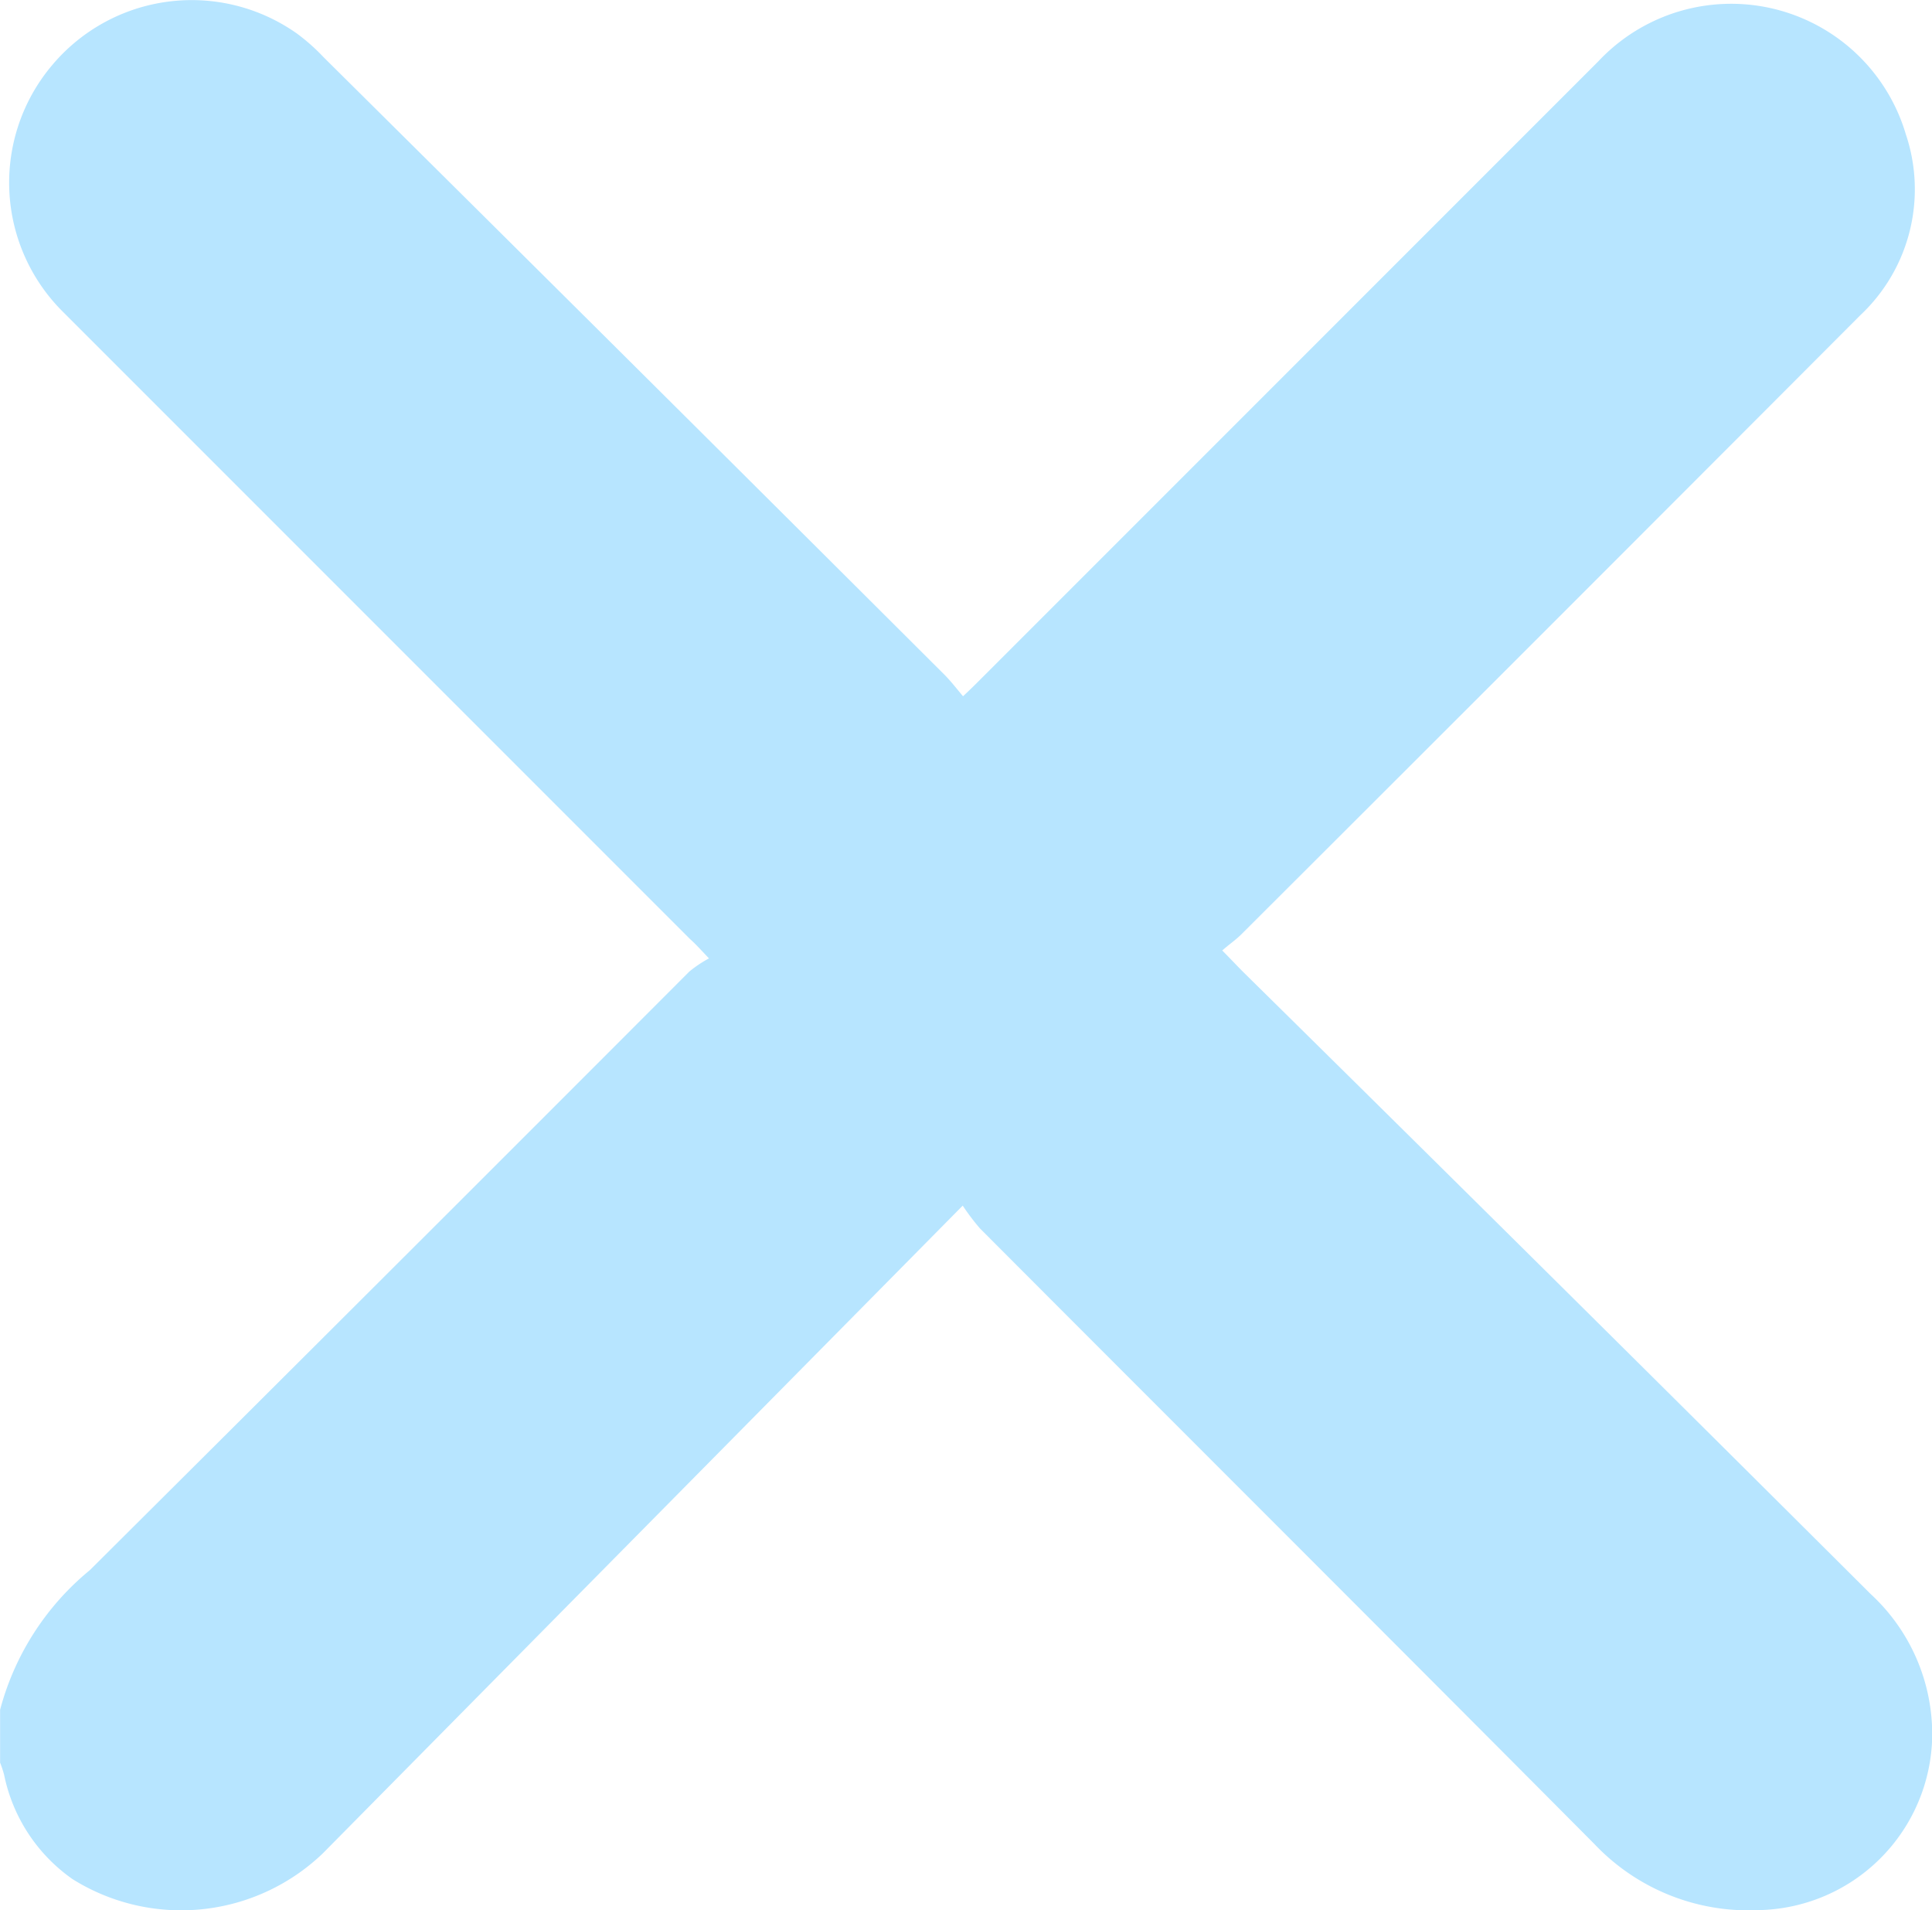
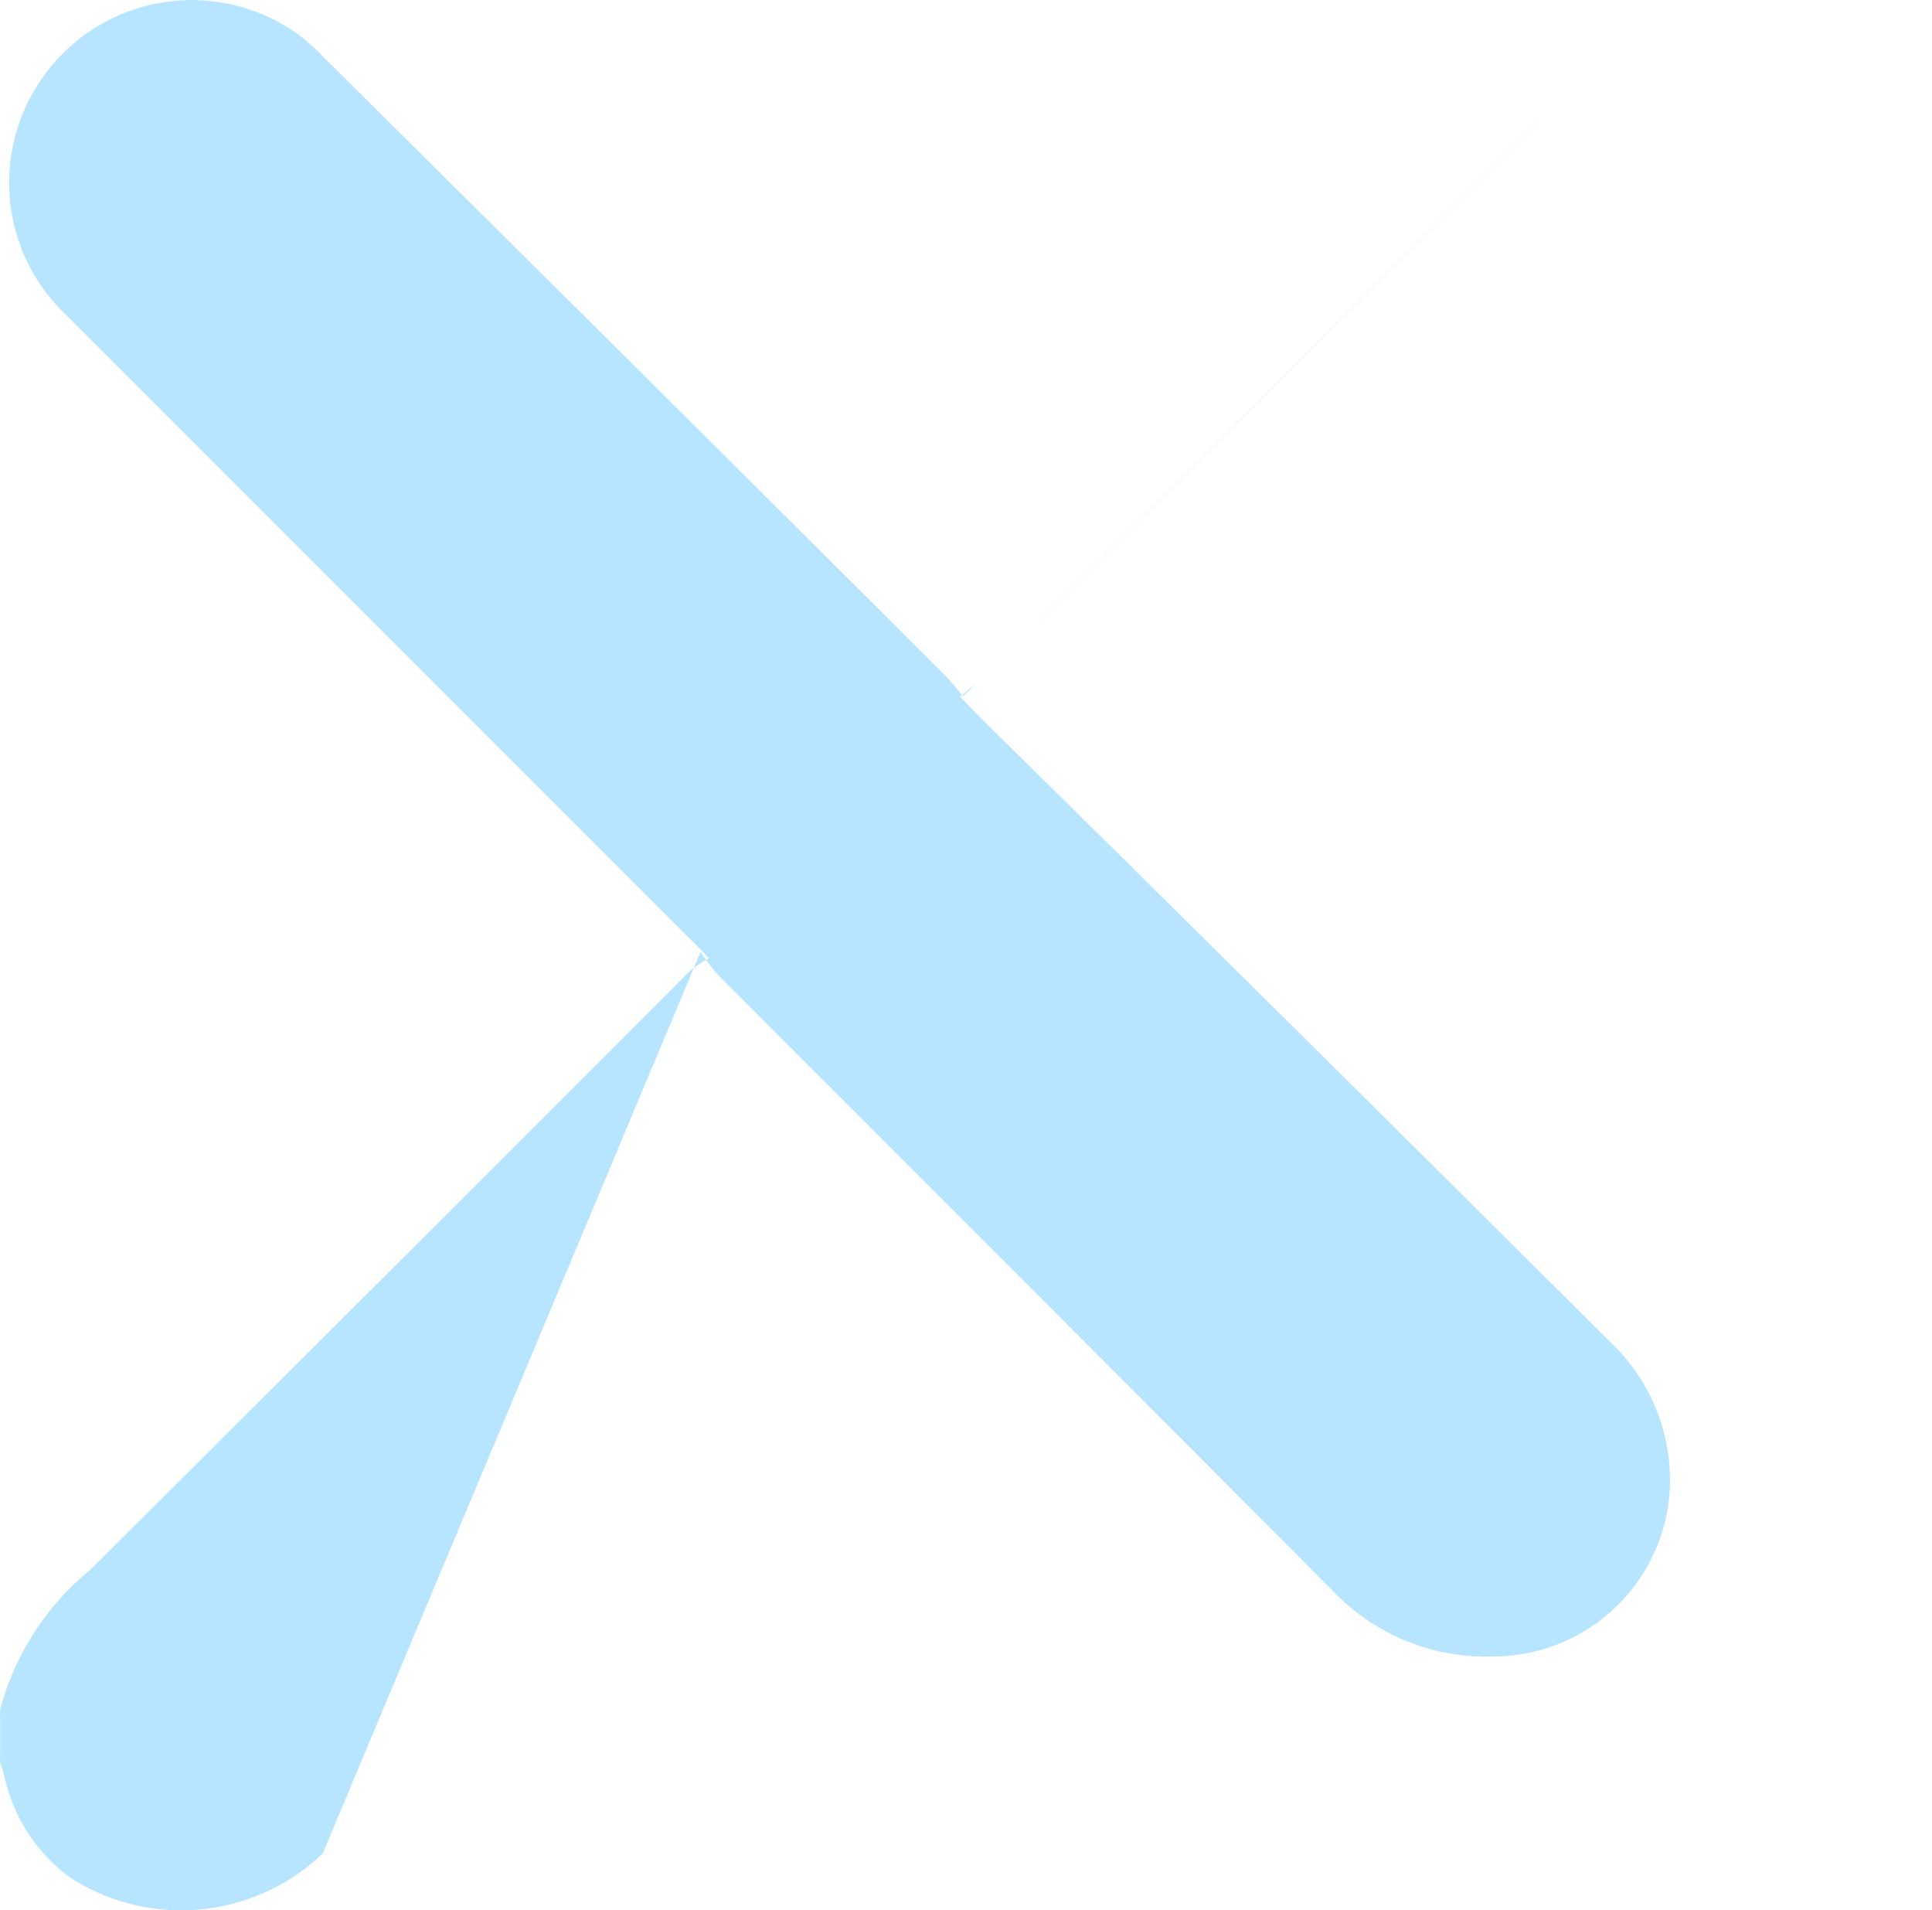
<svg xmlns="http://www.w3.org/2000/svg" width="18.806" height="18.591" viewBox="0 0 18.806 18.591">
-   <path d="M-430.859-138.705a1.993,1.993,0,0,1-2.434.25,1.639,1.639,0,0,1-.667-1.016,1.1,1.1,0,0,0-.039-.118v-.515a2.63,2.63,0,0,1,.874-1.359q2.923-2.908,5.835-5.825a1.177,1.177,0,0,1,.191-.128c-.088-.093-.132-.142-.182-.186q-3.055-3.055-6.105-6.105a1.771,1.771,0,0,1-.108-2.4,1.774,1.774,0,0,1,2.385-.309,1.939,1.939,0,0,1,.26.231q3.026,3,6.041,6.007c.059.059.113.128.182.211.074-.069.123-.118.172-.167q3-3,6.012-6.012a1.773,1.773,0,0,1,2.994.712,1.68,1.68,0,0,1-.442,1.757q-3.011,3.018-6.027,6.027c-.054.054-.113.093-.186.157.083.083.142.147.206.211q3.062,3.018,6.105,6.051a1.857,1.857,0,0,1,.6,1.389,1.722,1.722,0,0,1-1.693,1.688,2.064,2.064,0,0,1-1.595-.643c-1.988-2-3.99-3.995-5.982-5.992a2.23,2.23,0,0,1-.167-.221" transform="translate(434 156.743)" fill="#b7e5ff" />
+   <path d="M-430.859-138.705a1.993,1.993,0,0,1-2.434.25,1.639,1.639,0,0,1-.667-1.016,1.1,1.1,0,0,0-.039-.118v-.515a2.63,2.63,0,0,1,.874-1.359q2.923-2.908,5.835-5.825a1.177,1.177,0,0,1,.191-.128c-.088-.093-.132-.142-.182-.186q-3.055-3.055-6.105-6.105a1.771,1.771,0,0,1-.108-2.4,1.774,1.774,0,0,1,2.385-.309,1.939,1.939,0,0,1,.26.231q3.026,3,6.041,6.007c.059.059.113.128.182.211.074-.069.123-.118.172-.167q3-3,6.012-6.012q-3.011,3.018-6.027,6.027c-.054.054-.113.093-.186.157.083.083.142.147.206.211q3.062,3.018,6.105,6.051a1.857,1.857,0,0,1,.6,1.389,1.722,1.722,0,0,1-1.693,1.688,2.064,2.064,0,0,1-1.595-.643c-1.988-2-3.99-3.995-5.982-5.992a2.23,2.23,0,0,1-.167-.221" transform="translate(434 156.743)" fill="#b7e5ff" />
</svg>